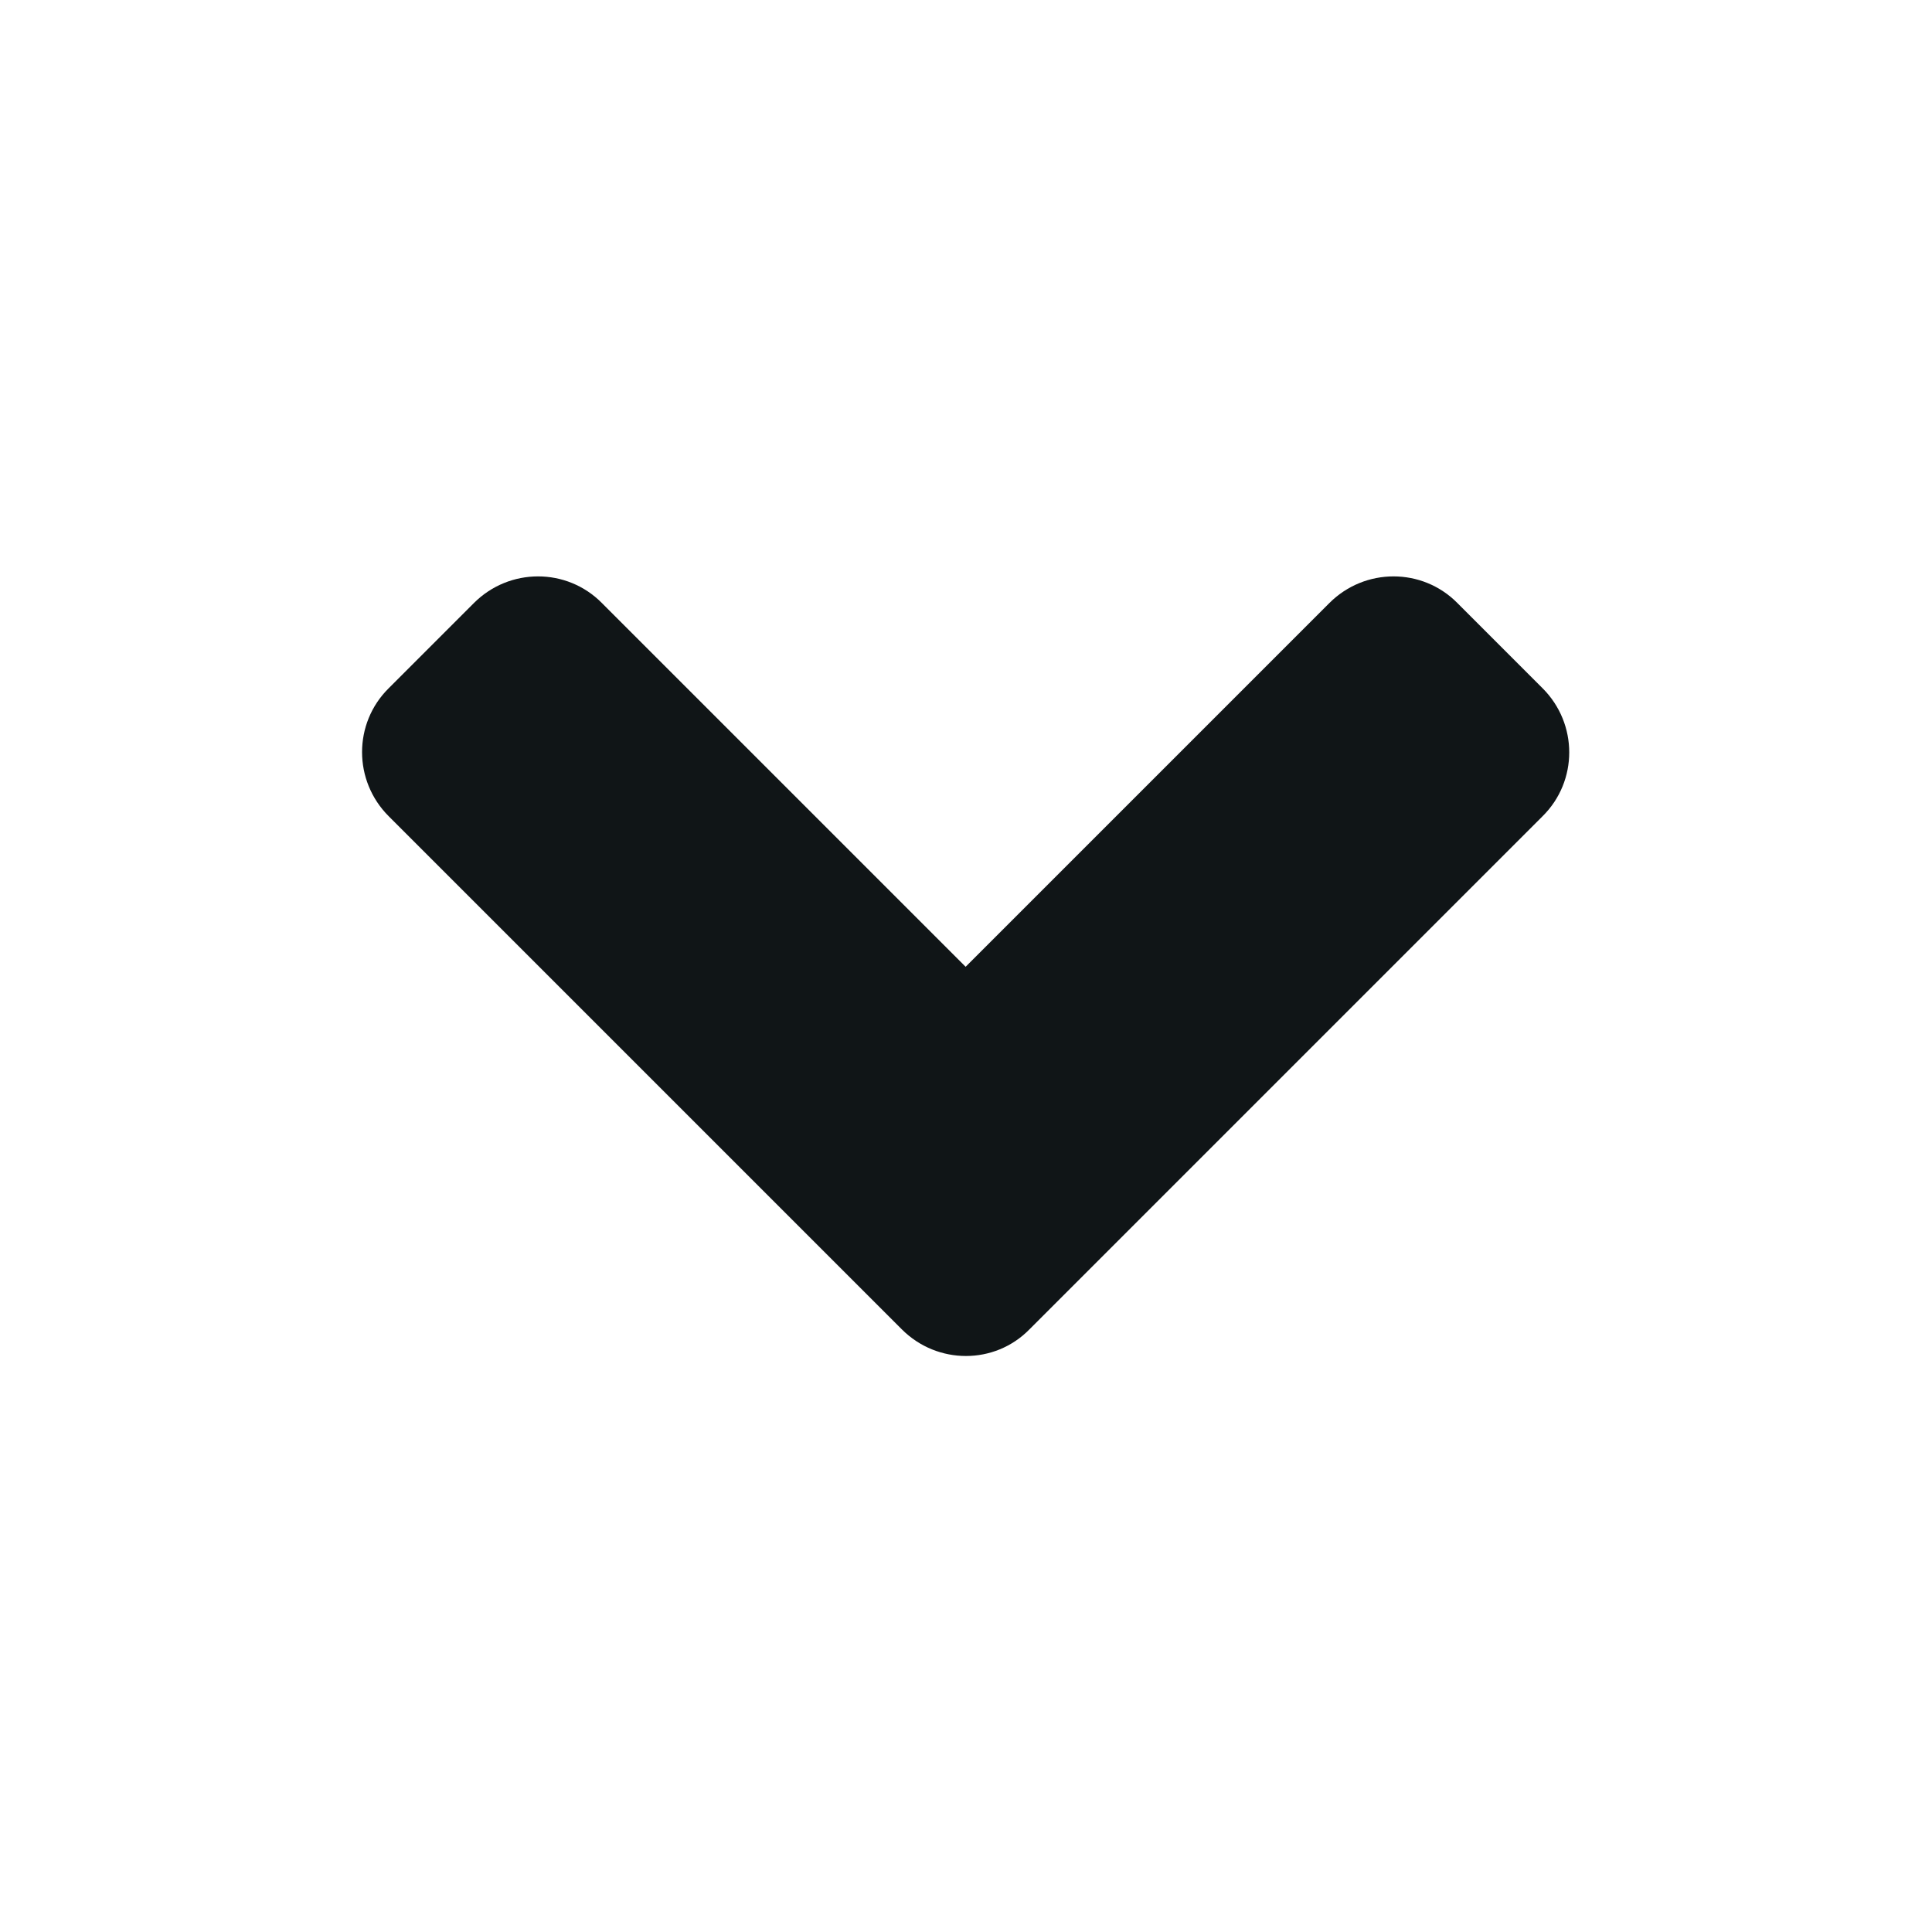
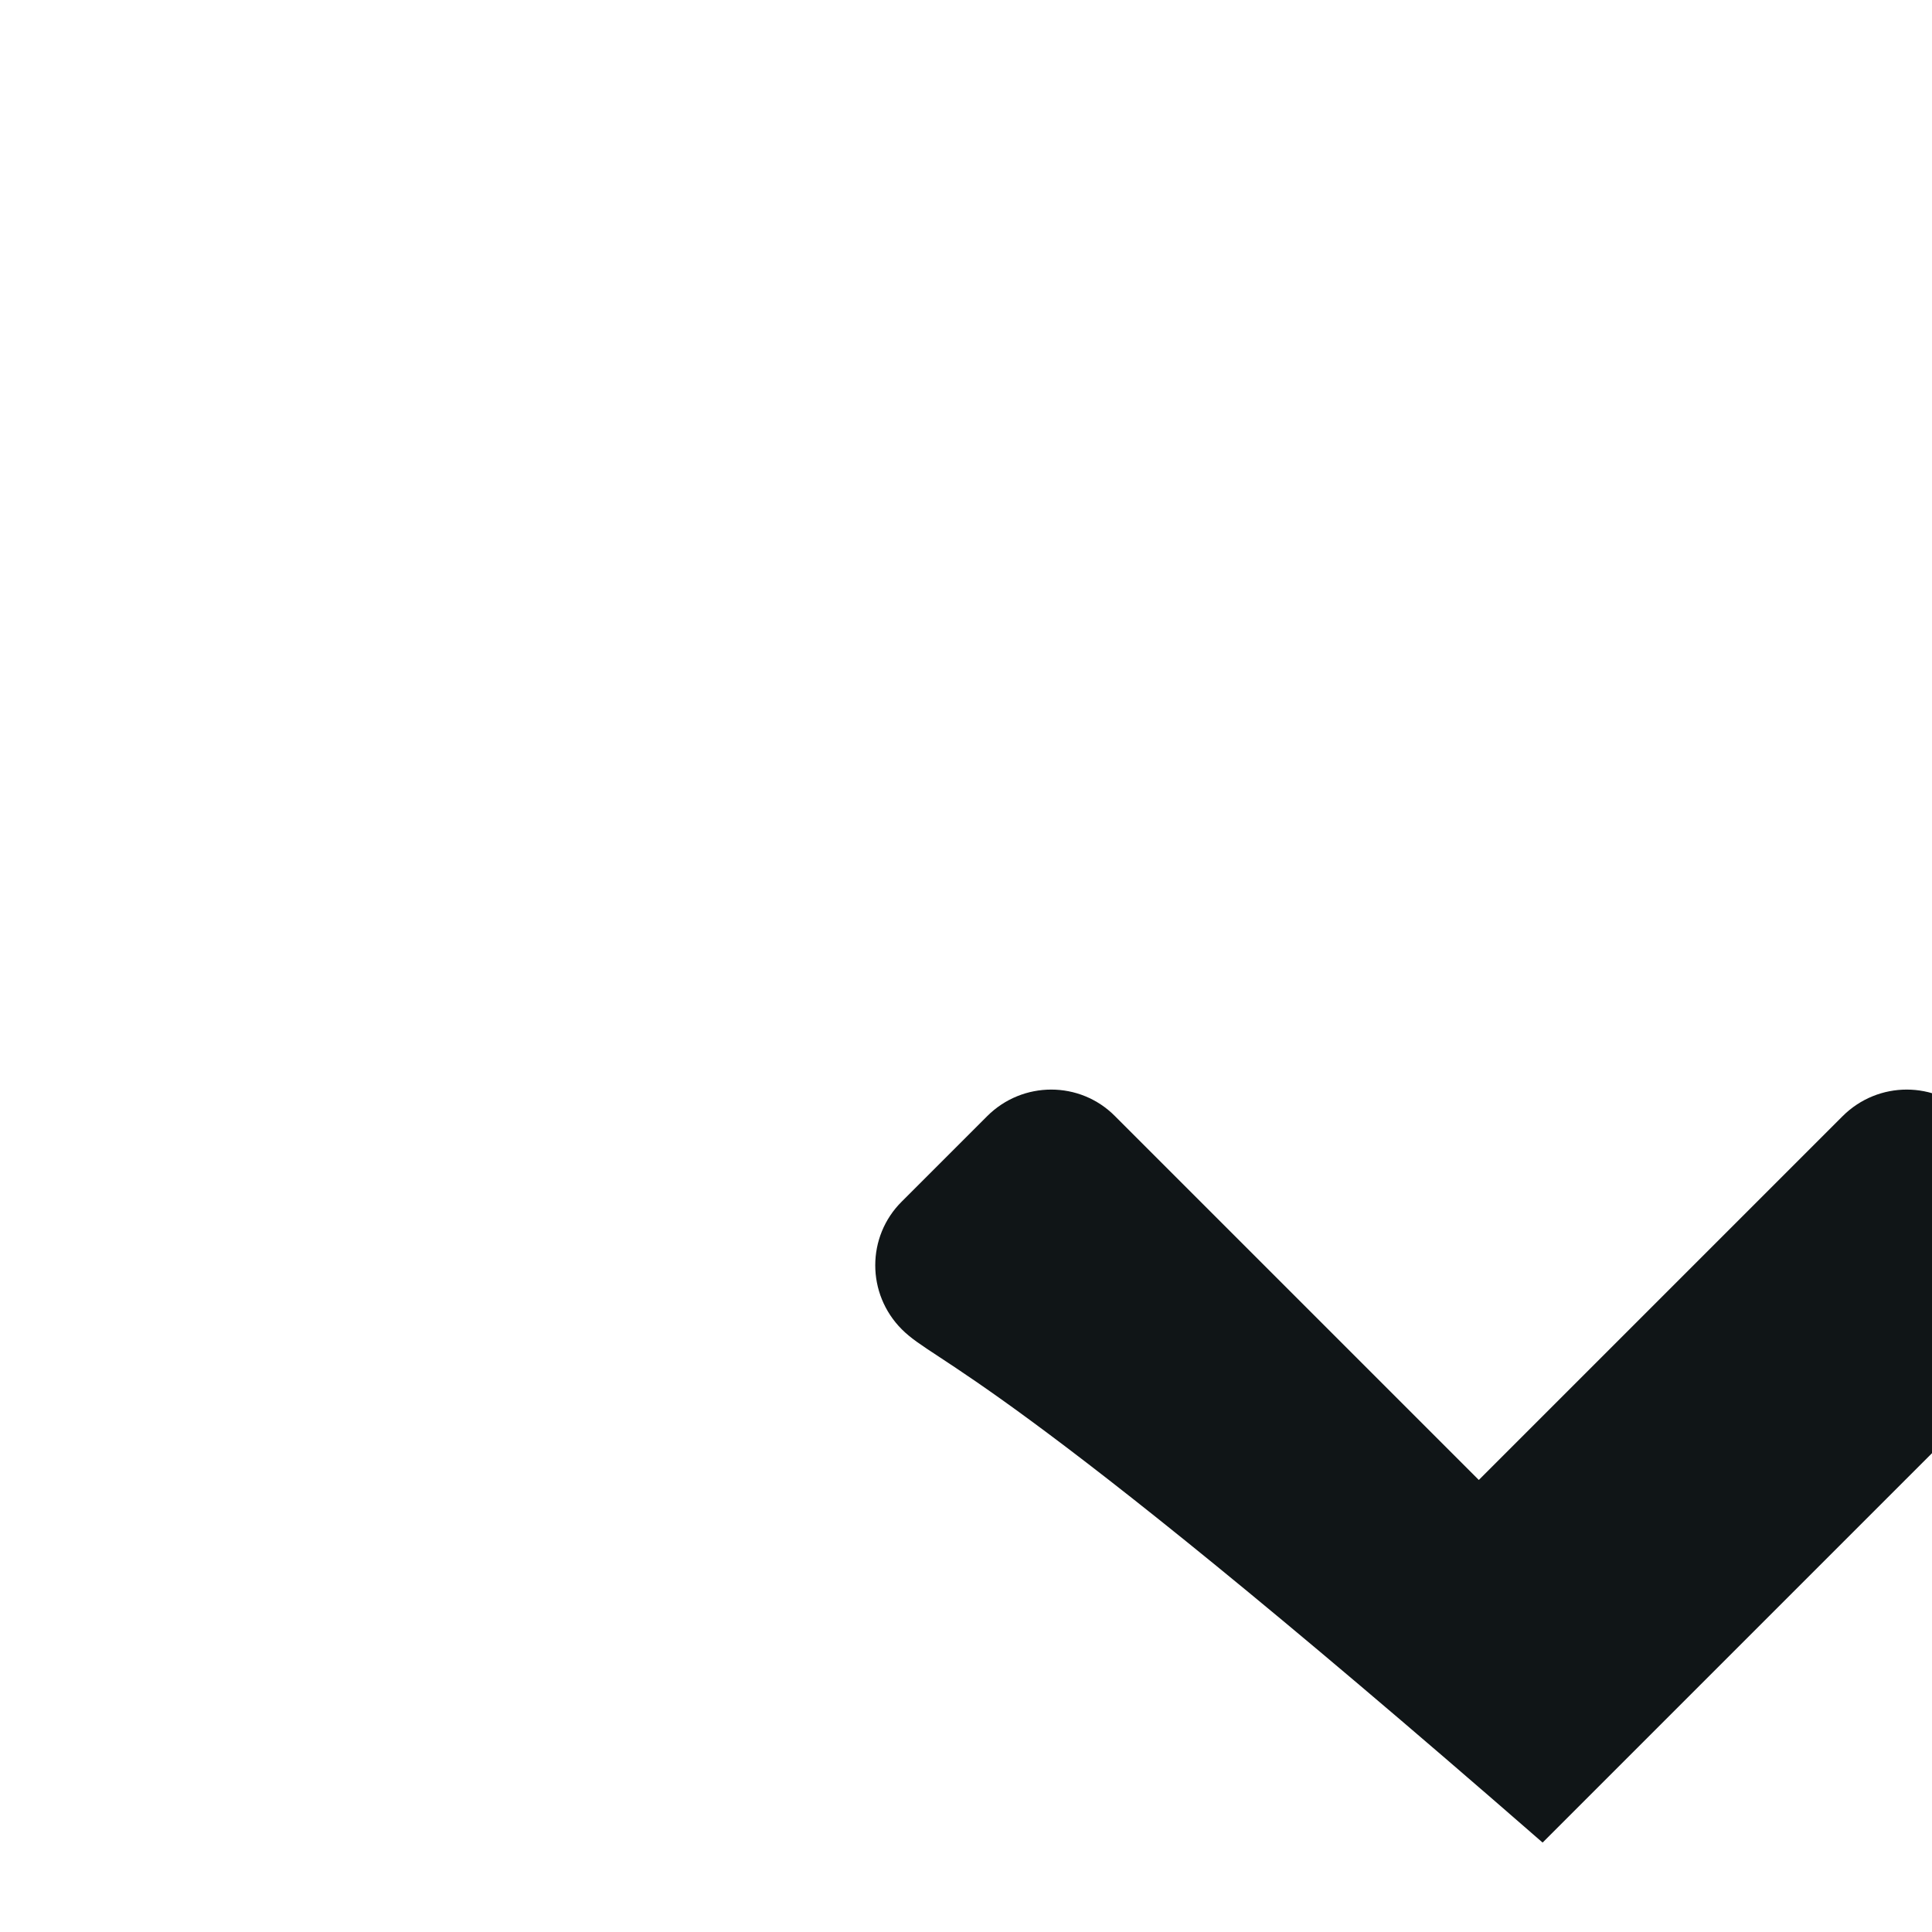
<svg xmlns="http://www.w3.org/2000/svg" version="1.1" id="Layer_1" x="0px" y="0px" width="80px" height="80px" viewBox="0 0 80 80" enable-background="new 0 0 80 80" xml:space="preserve">
-   <path fill="#101517" d="M37.344,55.047l-21.25-21.25c-1.469-1.469-1.469-3.844,0-5.297l3.531-3.531c1.469-1.469,3.844-1.469,5.297,0  l15.063,15.063l15.063-15.063c1.47-1.469,3.845-1.469,5.298,0l3.53,3.531c1.47,1.469,1.47,3.844,0,5.297l-21.25,21.25  C41.188,56.516,38.813,56.516,37.344,55.047z" />
+   <path fill="#101517" d="M37.344,55.047c-1.469-1.469-1.469-3.844,0-5.297l3.531-3.531c1.469-1.469,3.844-1.469,5.297,0  l15.063,15.063l15.063-15.063c1.47-1.469,3.845-1.469,5.298,0l3.53,3.531c1.47,1.469,1.47,3.844,0,5.297l-21.25,21.25  C41.188,56.516,38.813,56.516,37.344,55.047z" />
</svg>